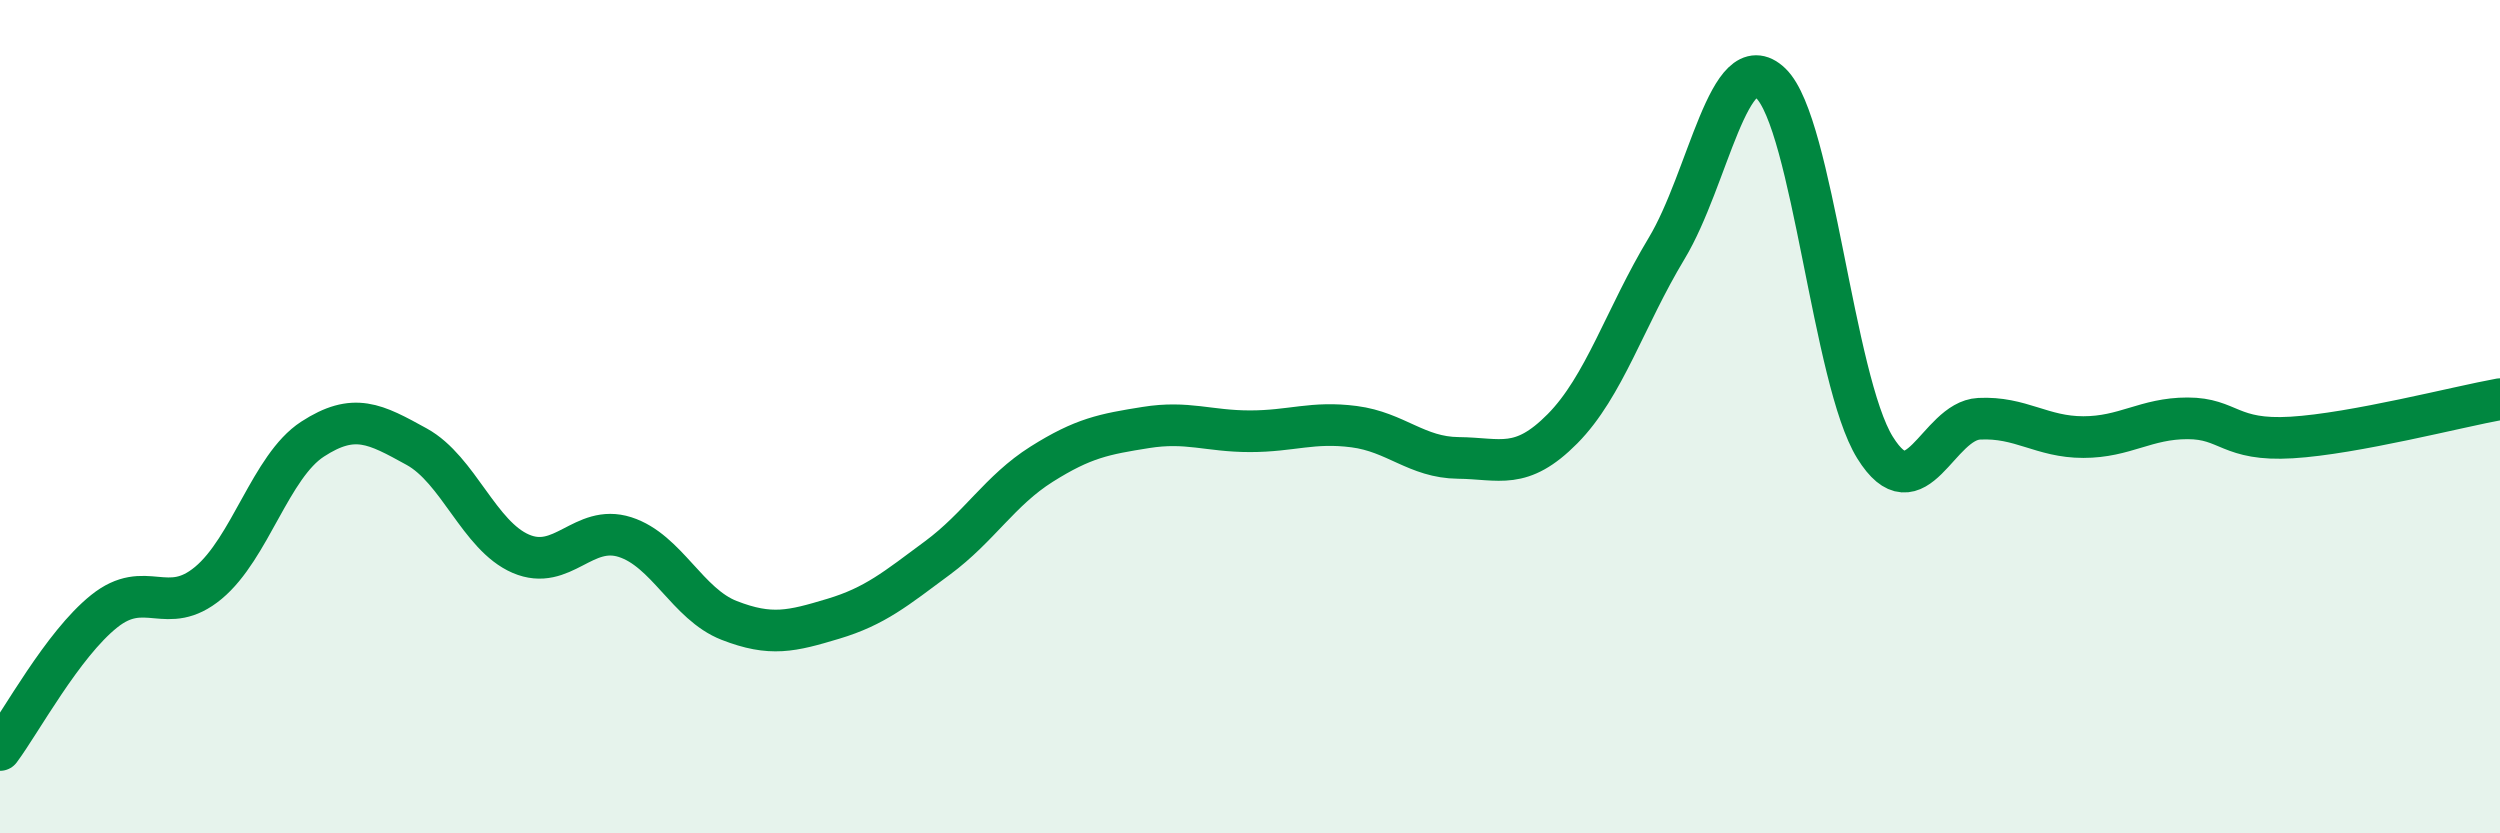
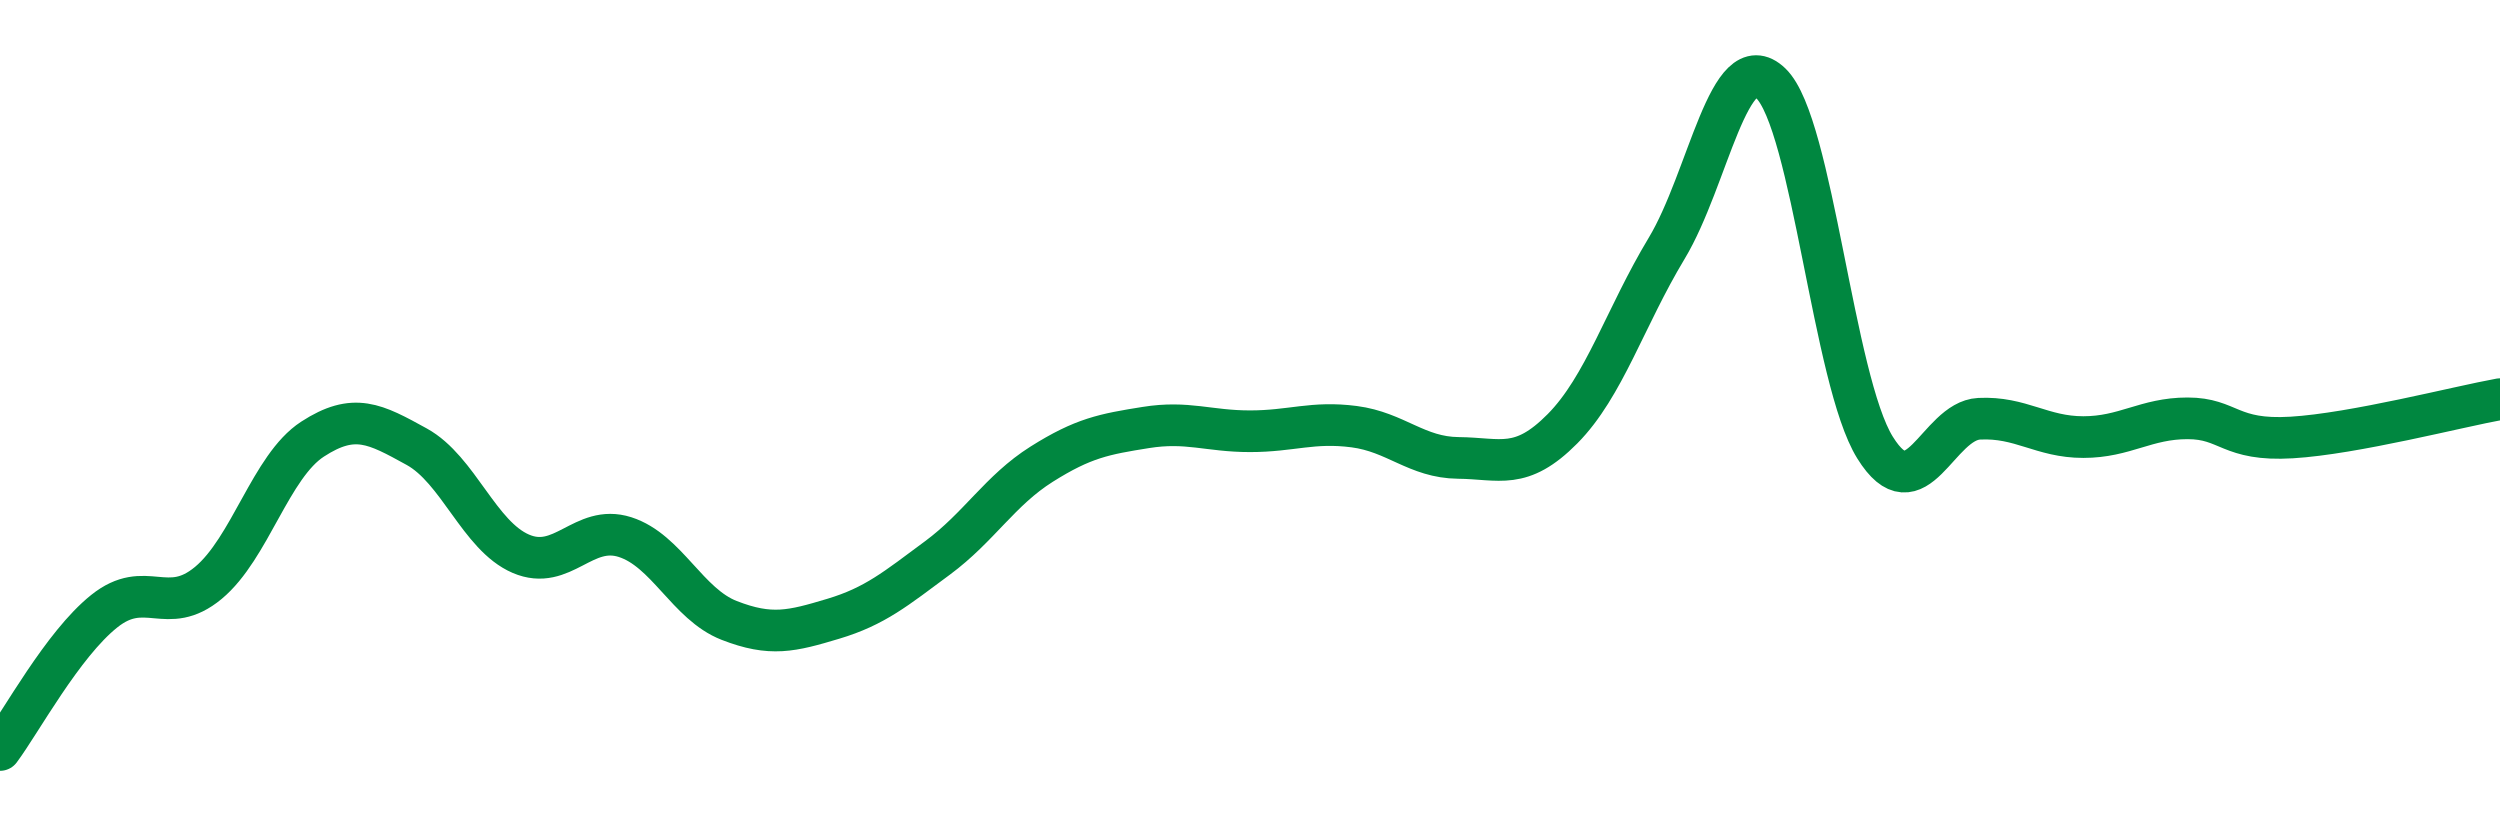
<svg xmlns="http://www.w3.org/2000/svg" width="60" height="20" viewBox="0 0 60 20">
-   <path d="M 0,18 C 0.5,17.33 1.5,15.47 2.5,14.67 C 3.5,13.87 4,14.82 5,13.99 C 6,13.16 6.5,11.19 7.5,10.54 C 8.5,9.89 9,10.17 10,10.72 C 11,11.27 11.5,12.86 12.5,13.29 C 13.5,13.72 14,12.57 15,12.89 C 16,13.21 16.5,14.5 17.5,14.89 C 18.5,15.28 19,15.15 20,14.85 C 21,14.55 21.5,14.13 22.5,13.39 C 23.5,12.65 24,11.77 25,11.14 C 26,10.51 26.5,10.42 27.5,10.26 C 28.5,10.1 29,10.35 30,10.35 C 31,10.35 31.5,10.11 32.5,10.24 C 33.5,10.37 34,10.98 35,10.99 C 36,11 36.5,11.3 37.5,10.29 C 38.5,9.28 39,7.62 40,5.96 C 41,4.3 41.5,1.04 42.5,2 C 43.5,2.96 44,9.13 45,10.74 C 46,12.35 46.5,10.1 47.5,10.05 C 48.5,10 49,10.49 50,10.49 C 51,10.49 51.5,10.04 52.5,10.04 C 53.5,10.04 53.5,10.59 55,10.5 C 56.5,10.41 59,9.76 60,9.58L60 20L0 20Z" fill="#008740" opacity="0.1" stroke-linecap="round" stroke-linejoin="round" />
  <path d="M 0,18 C 0.5,17.33 1.5,15.47 2.5,14.67 C 3.5,13.87 4,14.82 5,13.99 C 6,13.16 6.5,11.19 7.5,10.54 C 8.5,9.89 9,10.17 10,10.72 C 11,11.27 11.5,12.86 12.5,13.29 C 13.5,13.72 14,12.57 15,12.89 C 16,13.21 16.5,14.5 17.5,14.89 C 18.5,15.28 19,15.15 20,14.85 C 21,14.55 21.5,14.13 22.5,13.39 C 23.5,12.65 24,11.77 25,11.14 C 26,10.51 26.5,10.42 27.5,10.26 C 28.5,10.1 29,10.35 30,10.35 C 31,10.35 31.5,10.11 32.5,10.24 C 33.5,10.37 34,10.98 35,10.99 C 36,11 36.5,11.3 37.5,10.29 C 38.5,9.28 39,7.62 40,5.96 C 41,4.3 41.5,1.04 42.5,2 C 43.5,2.96 44,9.13 45,10.74 C 46,12.35 46.5,10.1 47.5,10.05 C 48.5,10 49,10.49 50,10.49 C 51,10.49 51.5,10.04 52.5,10.04 C 53.5,10.04 53.5,10.59 55,10.5 C 56.5,10.41 59,9.76 60,9.58" stroke="#008740" stroke-width="1" fill="none" stroke-linecap="round" stroke-linejoin="round" />
</svg>